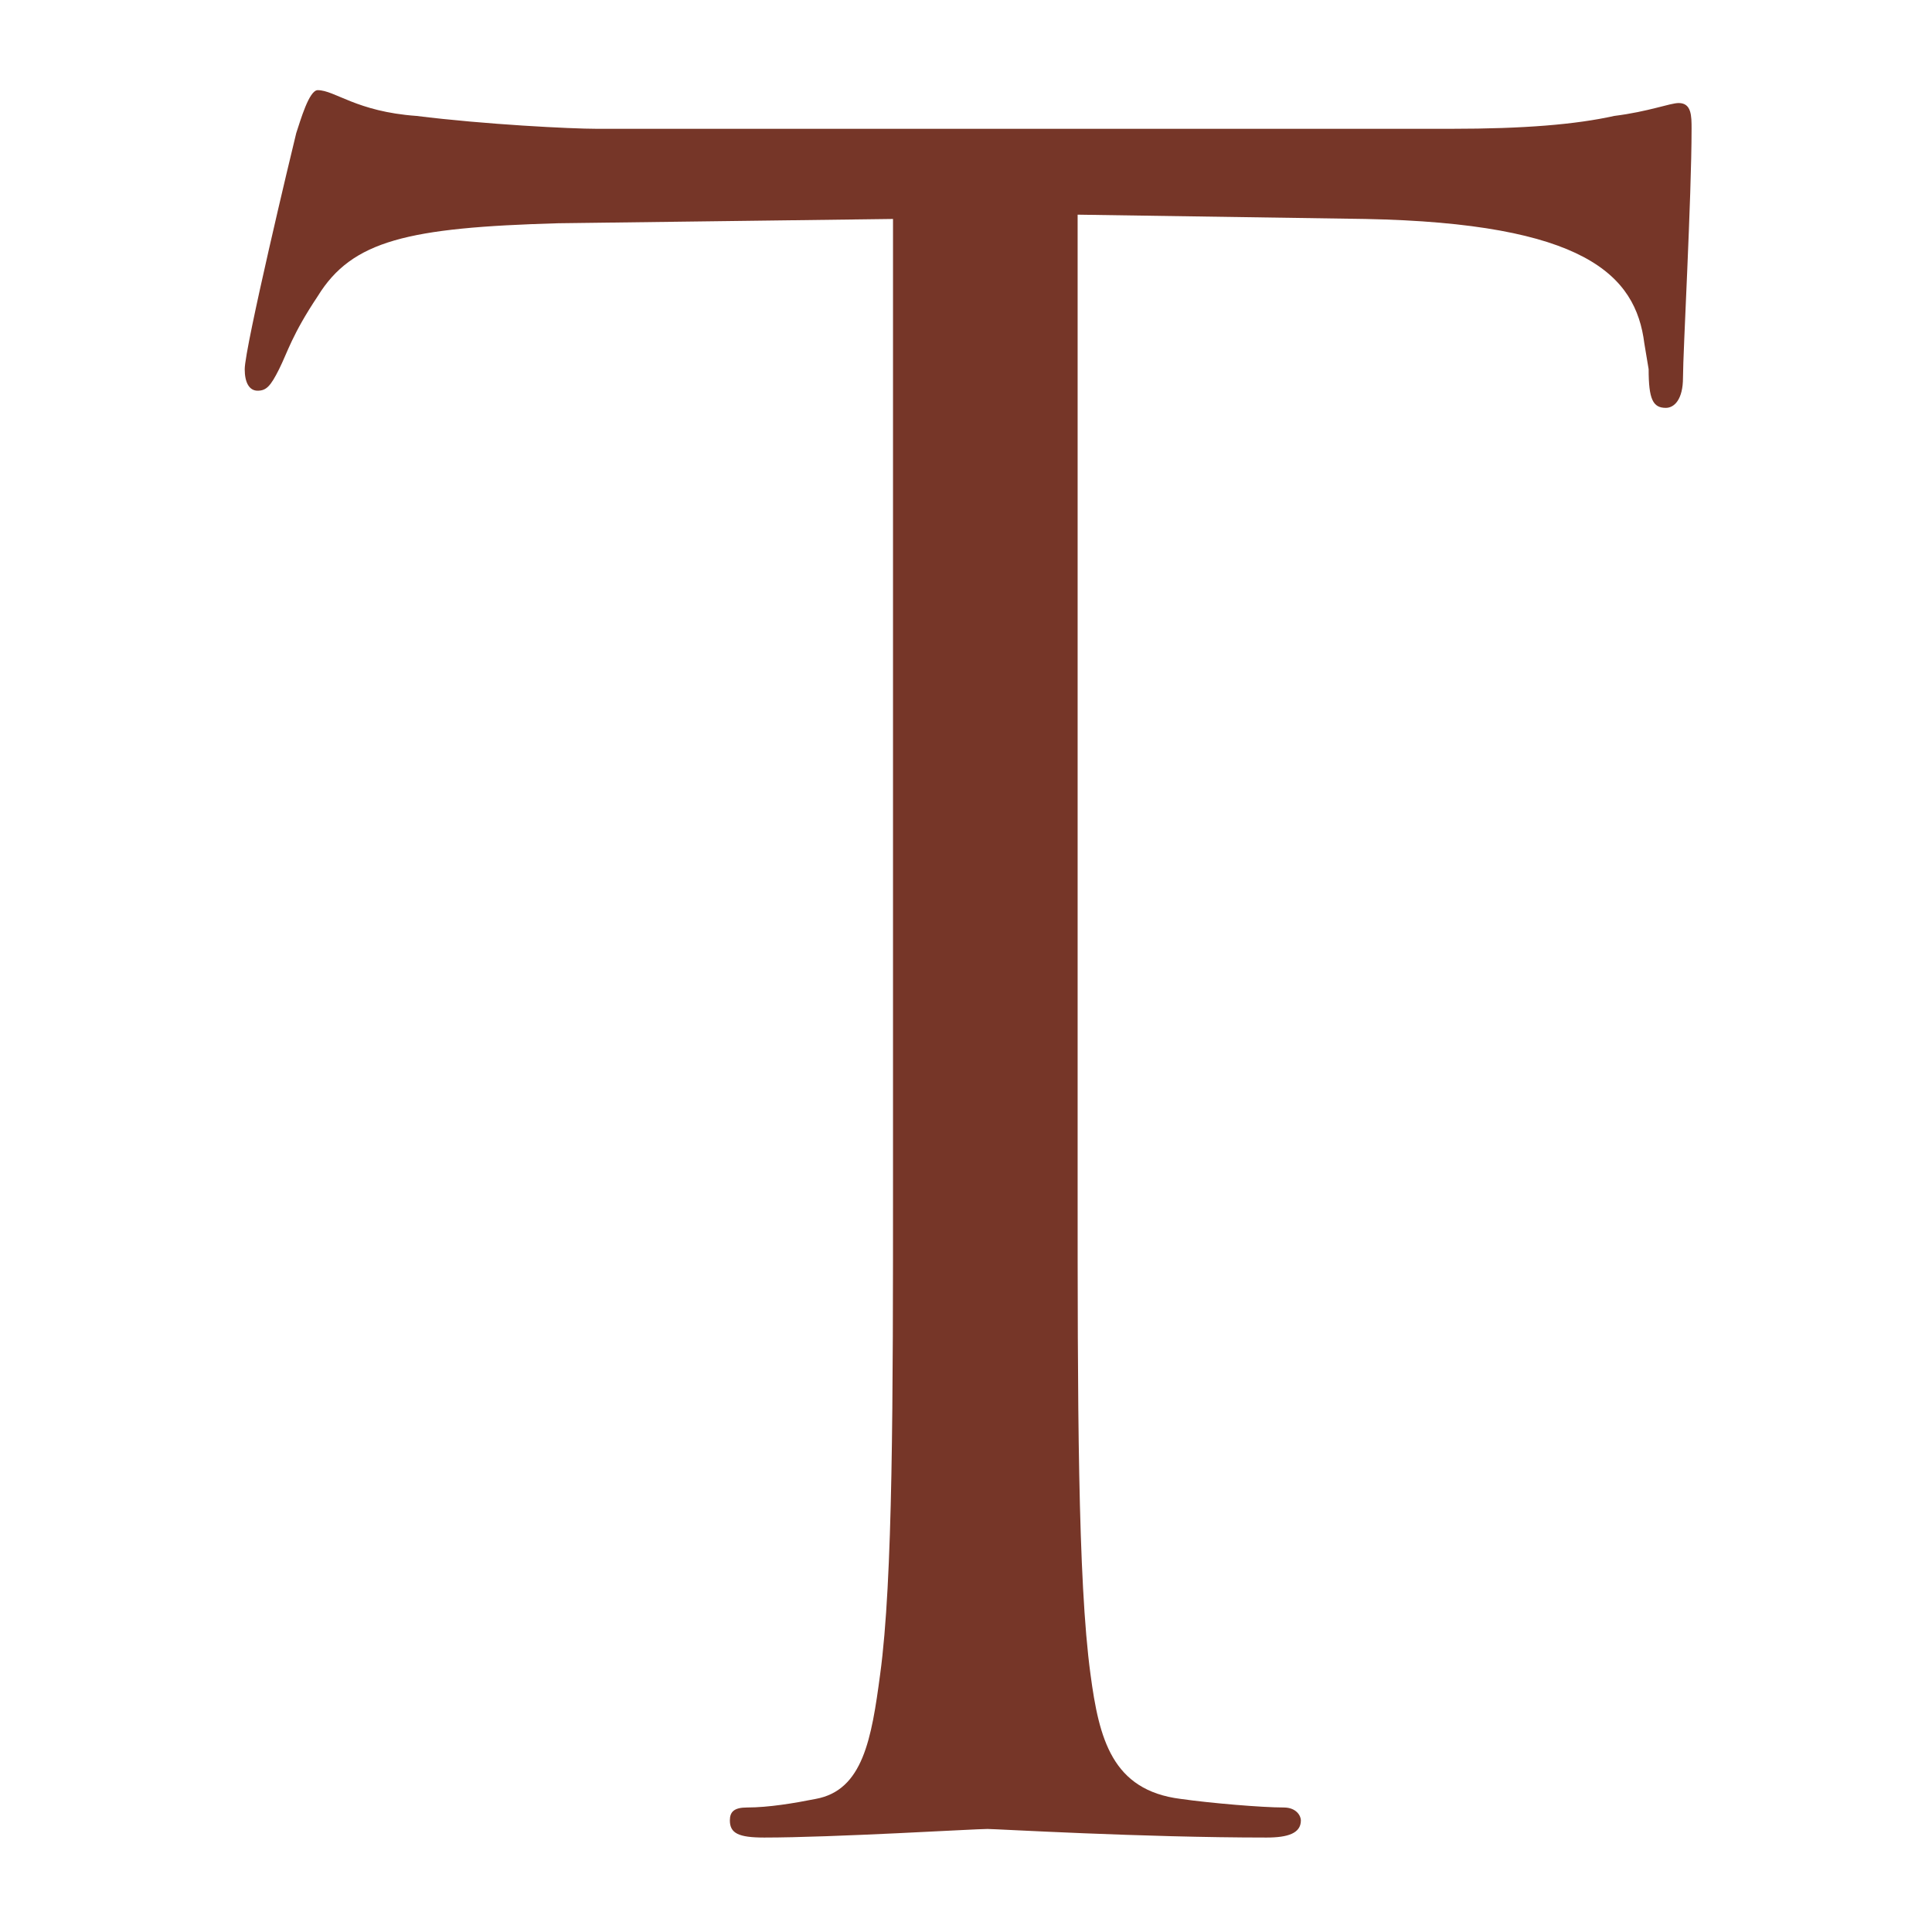
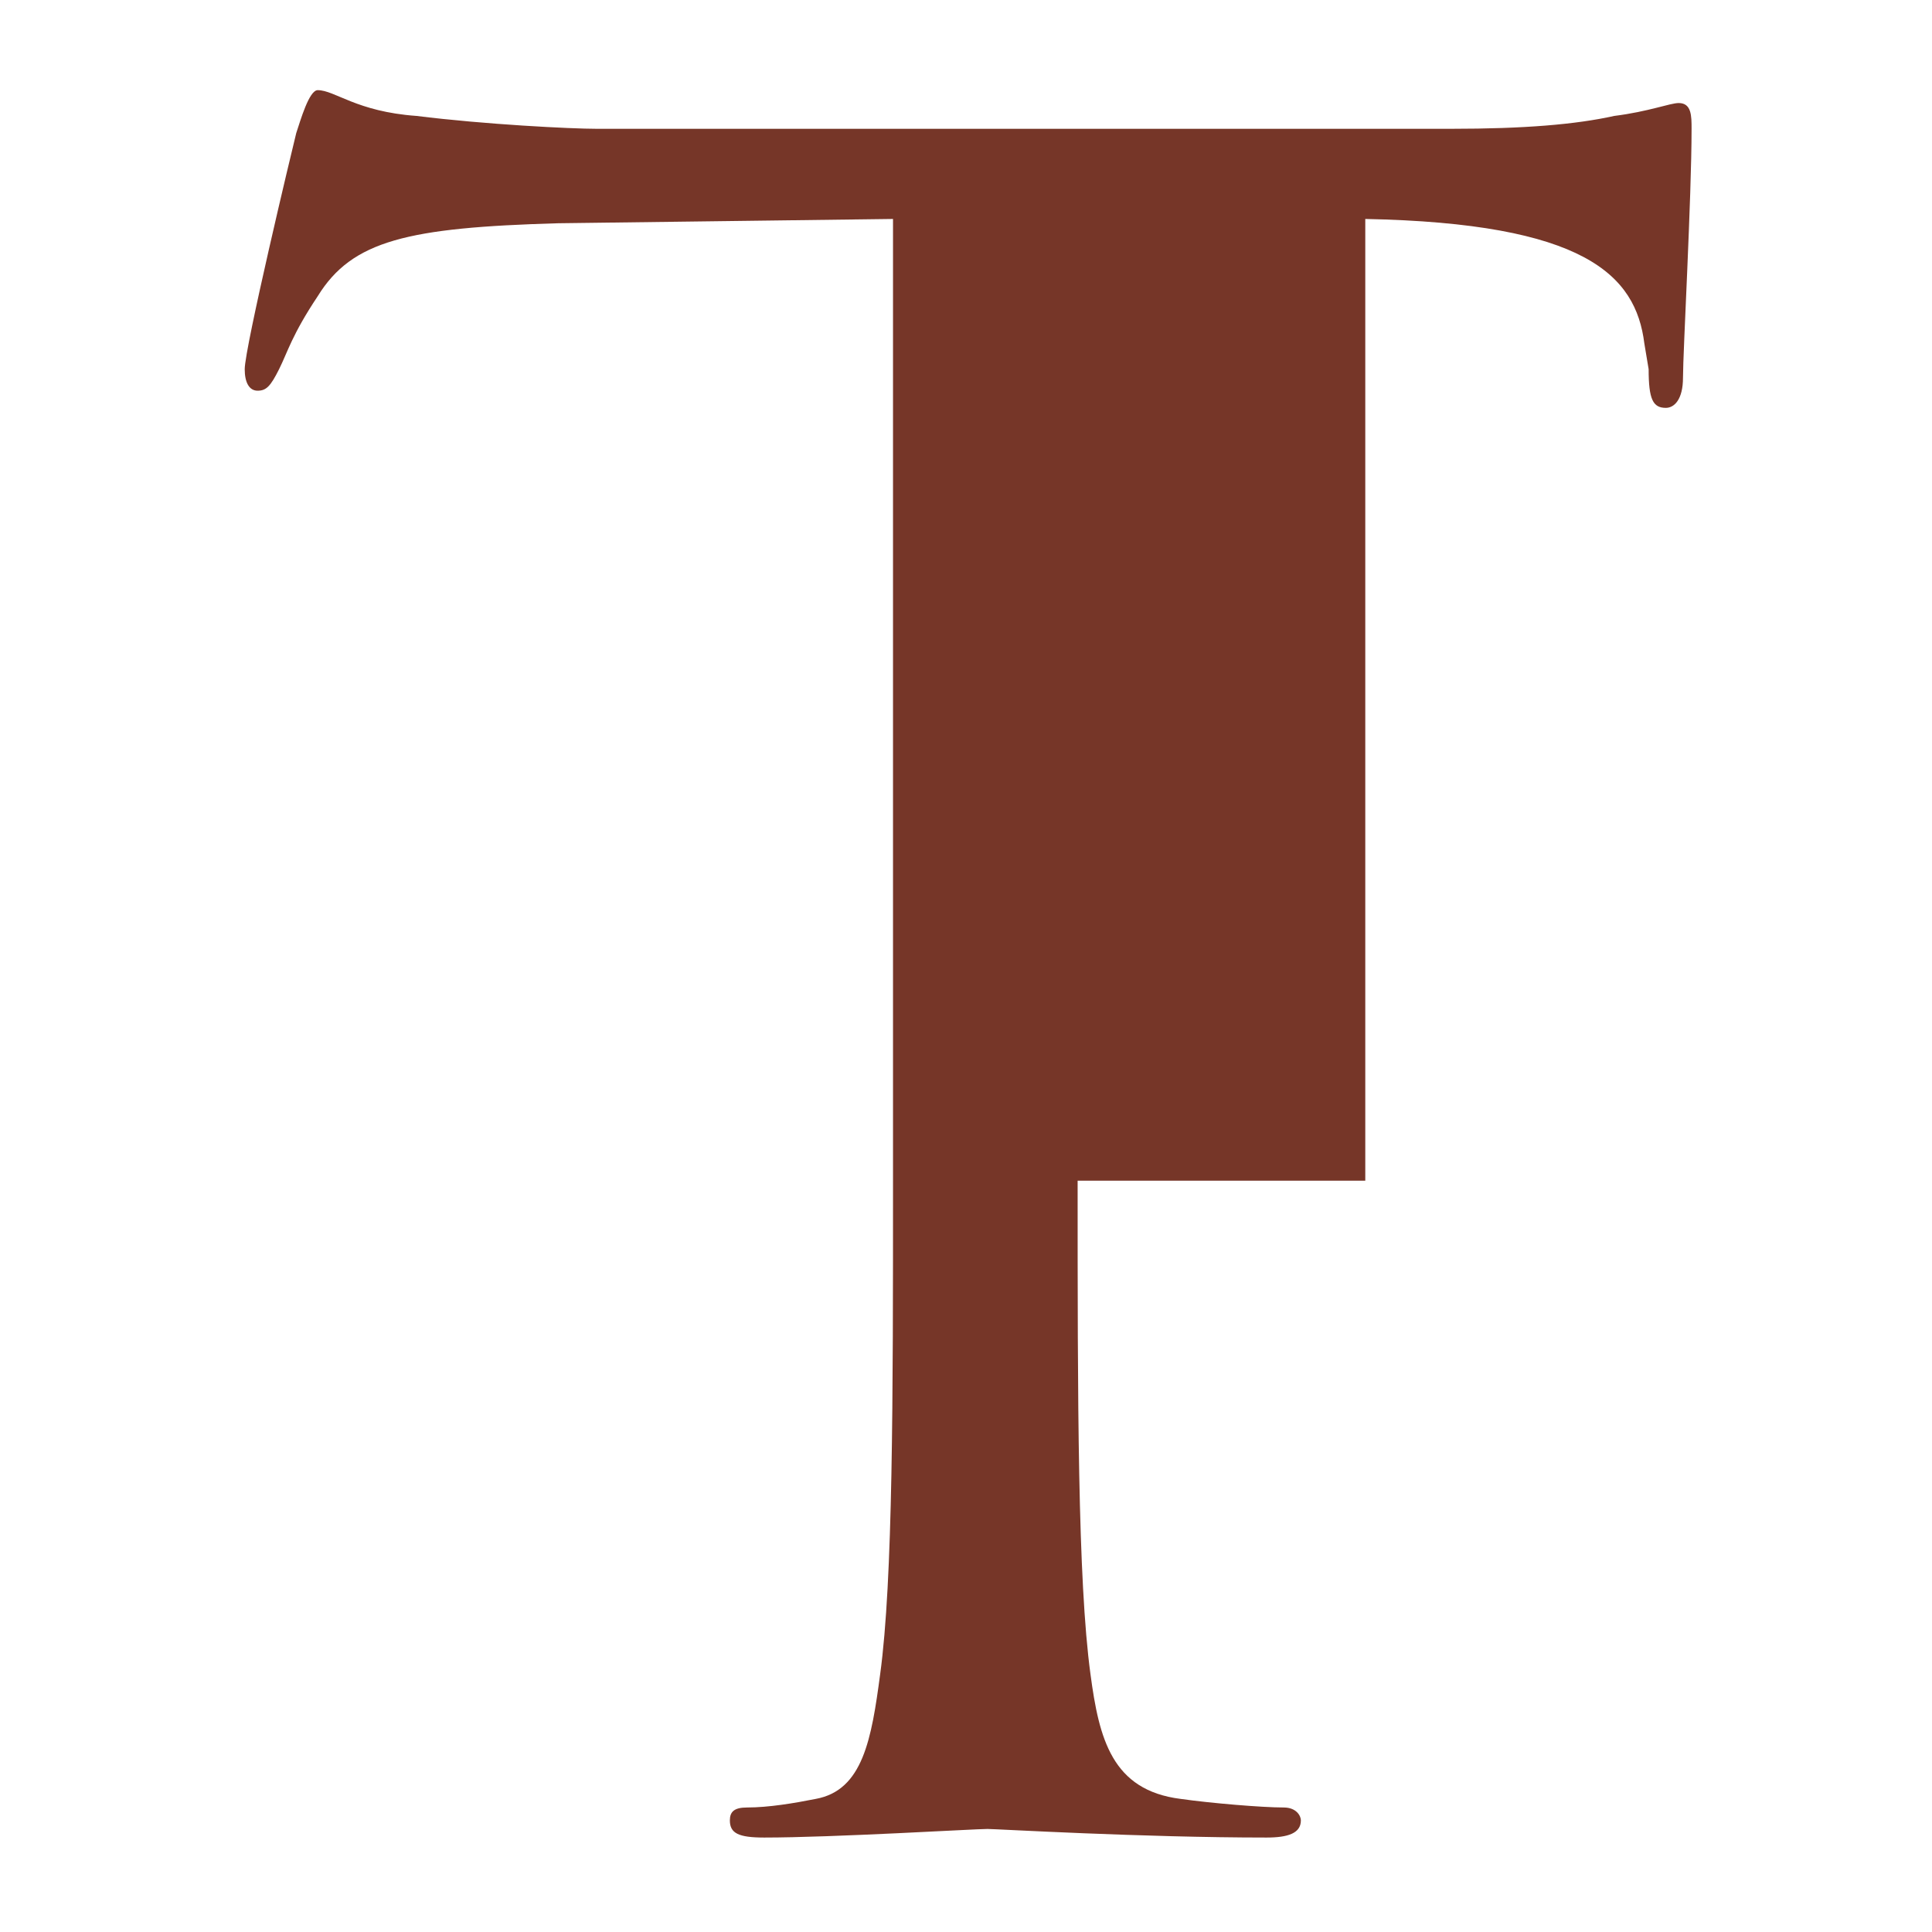
<svg xmlns="http://www.w3.org/2000/svg" version="1.1" id="Livello_1" x="0px" y="0px" viewBox="0 0 45 45" style="enable-background:new 0 0 45 45;" xml:space="preserve">
  <style type="text/css">
	.st0{fill:#763628;}
</style>
  <g>
-     <path class="st0" d="M25.1,27.5c0,5.1,0,9.3,0.3,11.5c0.2,1.5,0.5,2.7,2.1,2.9c0.7,0.1,1.9,0.2,2.4,0.2c0.3,0,0.4,0.2,0.4,0.3   c0,0.3-0.3,0.4-0.8,0.4c-2.9,0-6.3-0.2-6.5-0.2c-0.3,0-3.6,0.2-5.2,0.2c-0.6,0-0.8-0.1-0.8-0.4c0-0.2,0.1-0.3,0.4-0.3   c0.5,0,1.1-0.1,1.6-0.2c1.1-0.2,1.3-1.4,1.5-2.9c0.3-2.2,0.3-6.4,0.3-11.5V5.1l-7.8,0.1C9.5,5.3,8.2,5.6,7.4,6.9   C6.8,7.8,6.7,8.2,6.5,8.6C6.3,9,6.2,9.1,6,9.1c-0.2,0-0.3-0.2-0.3-0.5c0-0.5,1.1-5.1,1.2-5.5c0.1-0.3,0.3-1,0.5-1   c0.4,0,0.9,0.5,2.3,0.6C11.3,2.9,13.3,3,13.9,3h19.9c1.7,0,2.9-0.1,3.8-0.3c0.8-0.1,1.3-0.3,1.5-0.3c0.3,0,0.3,0.3,0.3,0.6   c0,1.6-0.2,5.2-0.2,5.8c0,0.5-0.2,0.7-0.4,0.7c-0.3,0-0.4-0.2-0.4-0.9l-0.1-0.6c-0.2-1.6-1.4-2.8-6.5-2.9l-6.7-0.1V27.5z" />
+     <path class="st0" d="M25.1,27.5c0,5.1,0,9.3,0.3,11.5c0.2,1.5,0.5,2.7,2.1,2.9c0.7,0.1,1.9,0.2,2.4,0.2c0.3,0,0.4,0.2,0.4,0.3   c0,0.3-0.3,0.4-0.8,0.4c-2.9,0-6.3-0.2-6.5-0.2c-0.3,0-3.6,0.2-5.2,0.2c-0.6,0-0.8-0.1-0.8-0.4c0-0.2,0.1-0.3,0.4-0.3   c0.5,0,1.1-0.1,1.6-0.2c1.1-0.2,1.3-1.4,1.5-2.9c0.3-2.2,0.3-6.4,0.3-11.5V5.1l-7.8,0.1C9.5,5.3,8.2,5.6,7.4,6.9   C6.8,7.8,6.7,8.2,6.5,8.6C6.3,9,6.2,9.1,6,9.1c-0.2,0-0.3-0.2-0.3-0.5c0-0.5,1.1-5.1,1.2-5.5c0.1-0.3,0.3-1,0.5-1   c0.4,0,0.9,0.5,2.3,0.6C11.3,2.9,13.3,3,13.9,3h19.9c1.7,0,2.9-0.1,3.8-0.3c0.8-0.1,1.3-0.3,1.5-0.3c0.3,0,0.3,0.3,0.3,0.6   c0,1.6-0.2,5.2-0.2,5.8c0,0.5-0.2,0.7-0.4,0.7c-0.3,0-0.4-0.2-0.4-0.9l-0.1-0.6c-0.2-1.6-1.4-2.8-6.5-2.9V27.5z" />
  </g>
</svg>